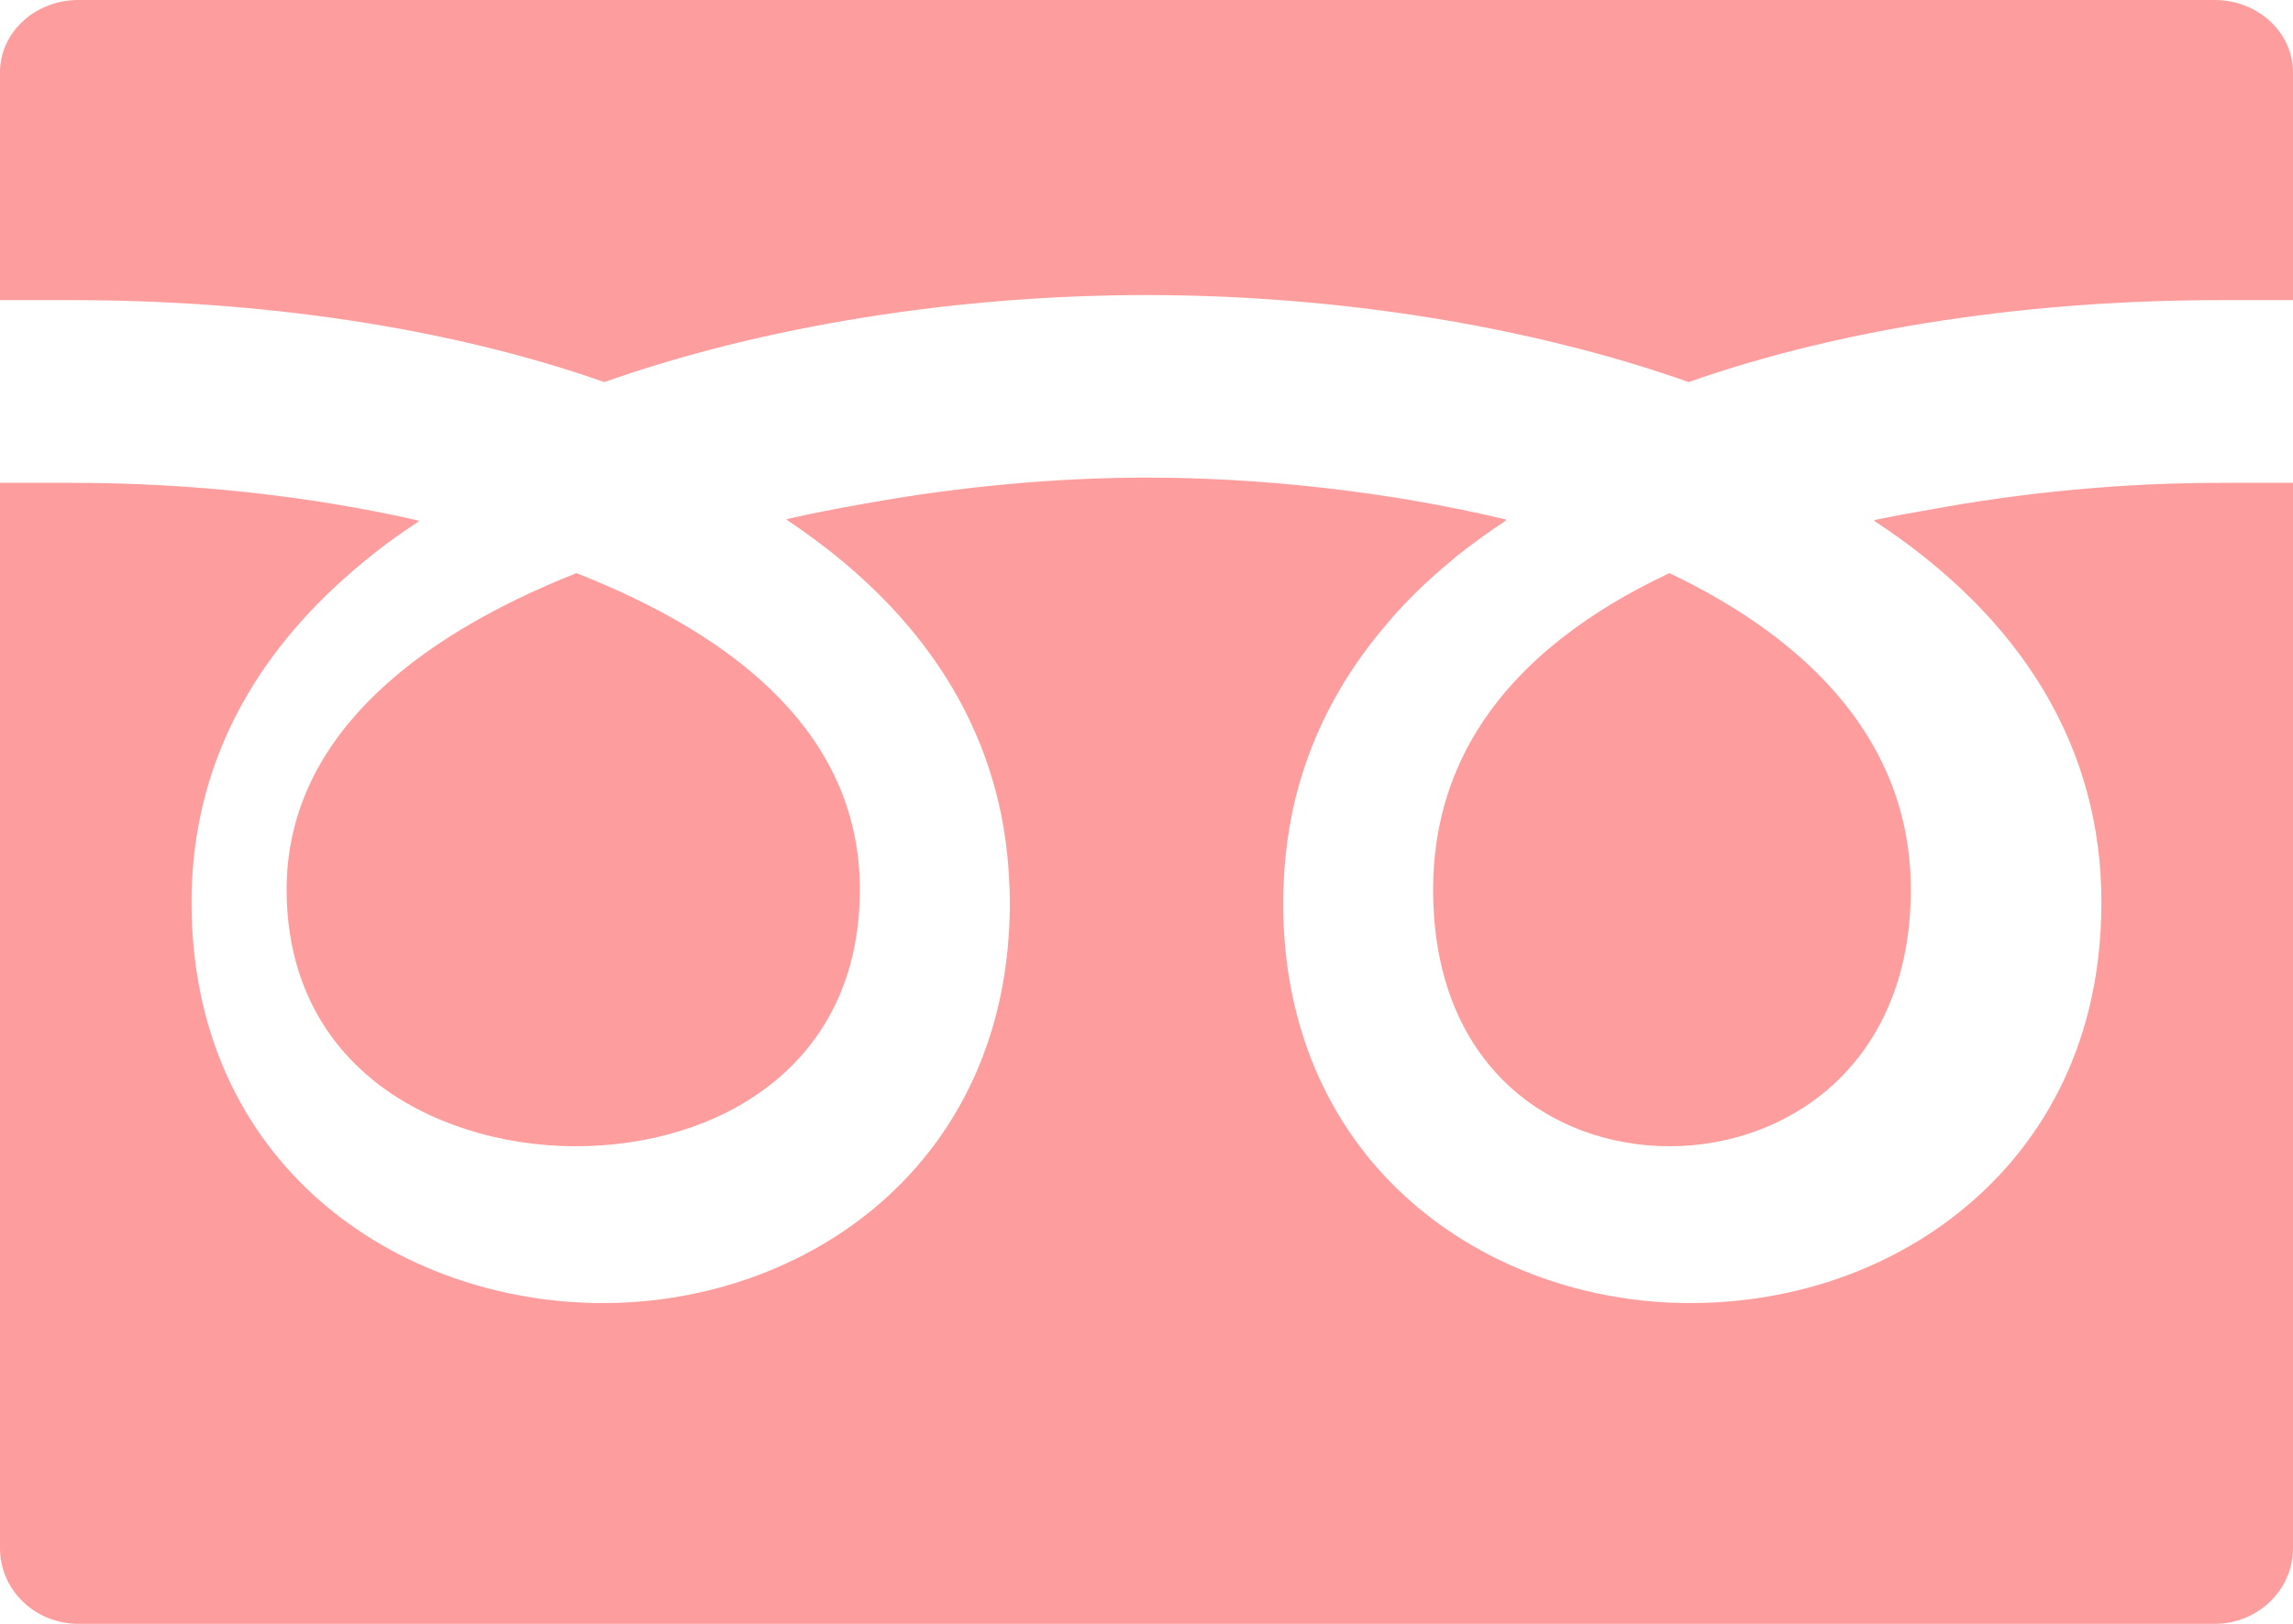
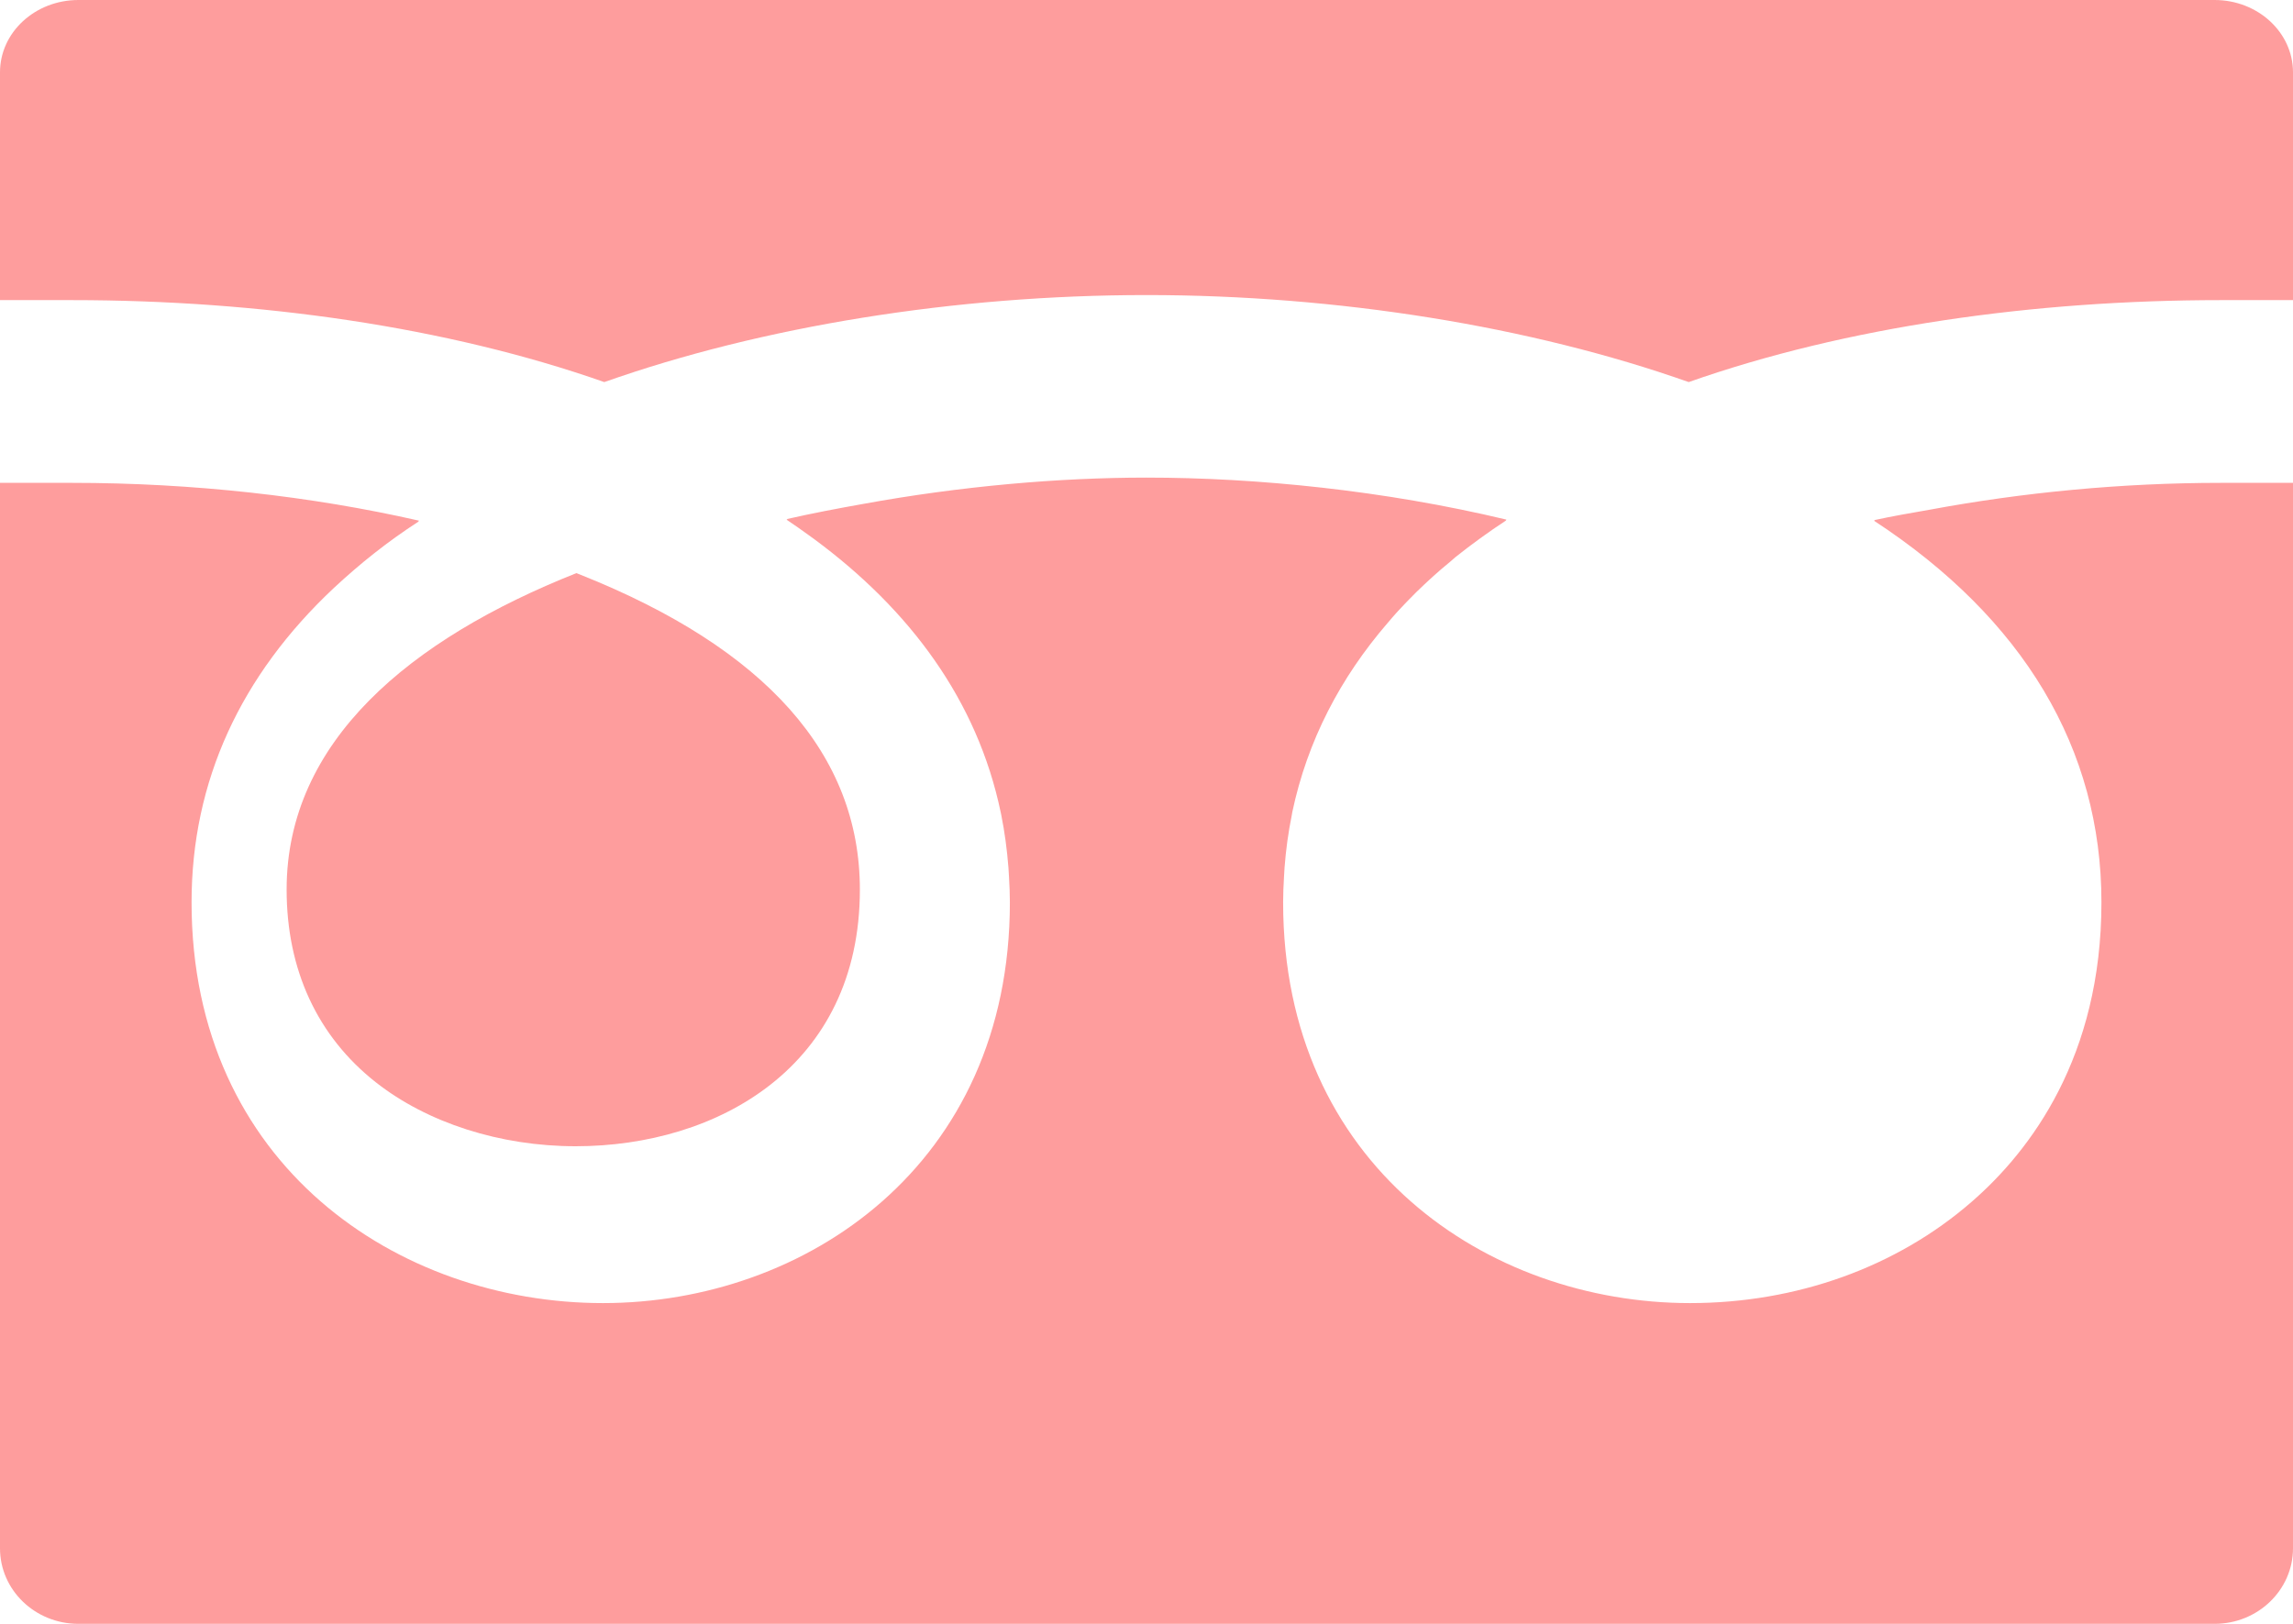
<svg xmlns="http://www.w3.org/2000/svg" width="24" height="17" viewBox="0 0 24 17" fill="none">
  <g id="icon">
-     <path id="Vector" d="M15 9.313C15 11.169 16.245 12 17.478 12C18.693 12 20 11.159 20 9.313C20 7.764 18.928 6.693 17.473 6C17.459 6.006 17.446 6.013 17.433 6.019C15.819 6.791 15 7.9 15 9.313Z" fill="#FE9D9D" />
    <path id="Vector_2" d="M3 9.313C3 10.152 3.322 10.849 3.933 11.33C4.474 11.756 5.236 12 6.026 12C7.506 12 9 11.169 9 9.313C9 7.9 8.018 6.792 6.081 6.019C6.065 6.013 6.049 6.006 6.033 6C4.287 6.693 3 7.764 3 9.313Z" fill="#FE9D9D" />
    <path id="Vector_3" d="M24 5.063V5.055H23.244C22.201 5.055 21.17 5.156 20.209 5.334C20.01 5.369 19.81 5.403 19.618 5.445C19.62 5.447 19.622 5.448 19.624 5.449C19.62 5.45 19.617 5.451 19.614 5.451C21.178 6.475 21.995 7.837 21.995 9.446C21.995 11.061 21.256 12.044 20.635 12.583C19.85 13.266 18.803 13.642 17.689 13.642C15.573 13.642 13.43 12.201 13.43 9.446C13.43 9.357 13.434 9.271 13.439 9.184C13.441 9.15 13.443 9.116 13.445 9.082C13.459 8.896 13.484 8.714 13.52 8.537C13.522 8.525 13.524 8.513 13.526 8.502C13.684 7.753 14.03 7.095 14.521 6.525C14.557 6.483 14.593 6.44 14.631 6.399C14.694 6.331 14.758 6.264 14.824 6.199C14.938 6.088 15.056 5.98 15.184 5.876C15.2 5.861 15.216 5.847 15.233 5.833C15.4 5.7 15.577 5.571 15.766 5.447C15.764 5.447 15.762 5.446 15.76 5.446C15.762 5.444 15.765 5.442 15.768 5.44C14.495 5.135 13.153 5 12 5C11.086 5 10.055 5.089 9.032 5.276C8.762 5.324 8.494 5.375 8.236 5.434C8.238 5.436 8.24 5.437 8.242 5.438C8.238 5.439 8.235 5.439 8.232 5.44C8.313 5.494 8.391 5.549 8.468 5.605C8.487 5.618 8.504 5.631 8.522 5.644C9.524 6.384 10.229 7.332 10.474 8.504C10.476 8.513 10.478 8.523 10.48 8.533C10.516 8.711 10.54 8.895 10.555 9.083C10.557 9.116 10.559 9.149 10.561 9.183C10.566 9.27 10.57 9.357 10.57 9.446C10.57 12.2 8.427 13.642 6.311 13.642C4.171 13.642 2.005 12.2 2.005 9.446C2.005 8.179 2.519 7.069 3.497 6.153C3.761 5.907 4.053 5.672 4.384 5.458C4.382 5.458 4.38 5.458 4.378 5.457C4.381 5.455 4.383 5.453 4.386 5.451C3.265 5.195 2.016 5.055 0.756 5.055H0V16.209C0 16.646 0.367 17 0.821 17H23.179C23.632 17 24 16.646 24 16.209V5.097V5.063Z" fill="#FE9D9D" />
    <path id="Vector_4" d="M6.325 4C7.974 3.417 9.998 3.089 12 3.089C14.002 3.089 16.026 3.417 17.675 4C19.325 3.419 21.288 3.142 23.244 3.142H24V0.757C24 0.339 23.632 0 23.179 0H0.821C0.367 0 0 0.339 0 0.757V3.142H0.755C2.711 3.142 4.674 3.42 6.325 4Z" fill="#FE9D9D" />
  </g>
</svg>